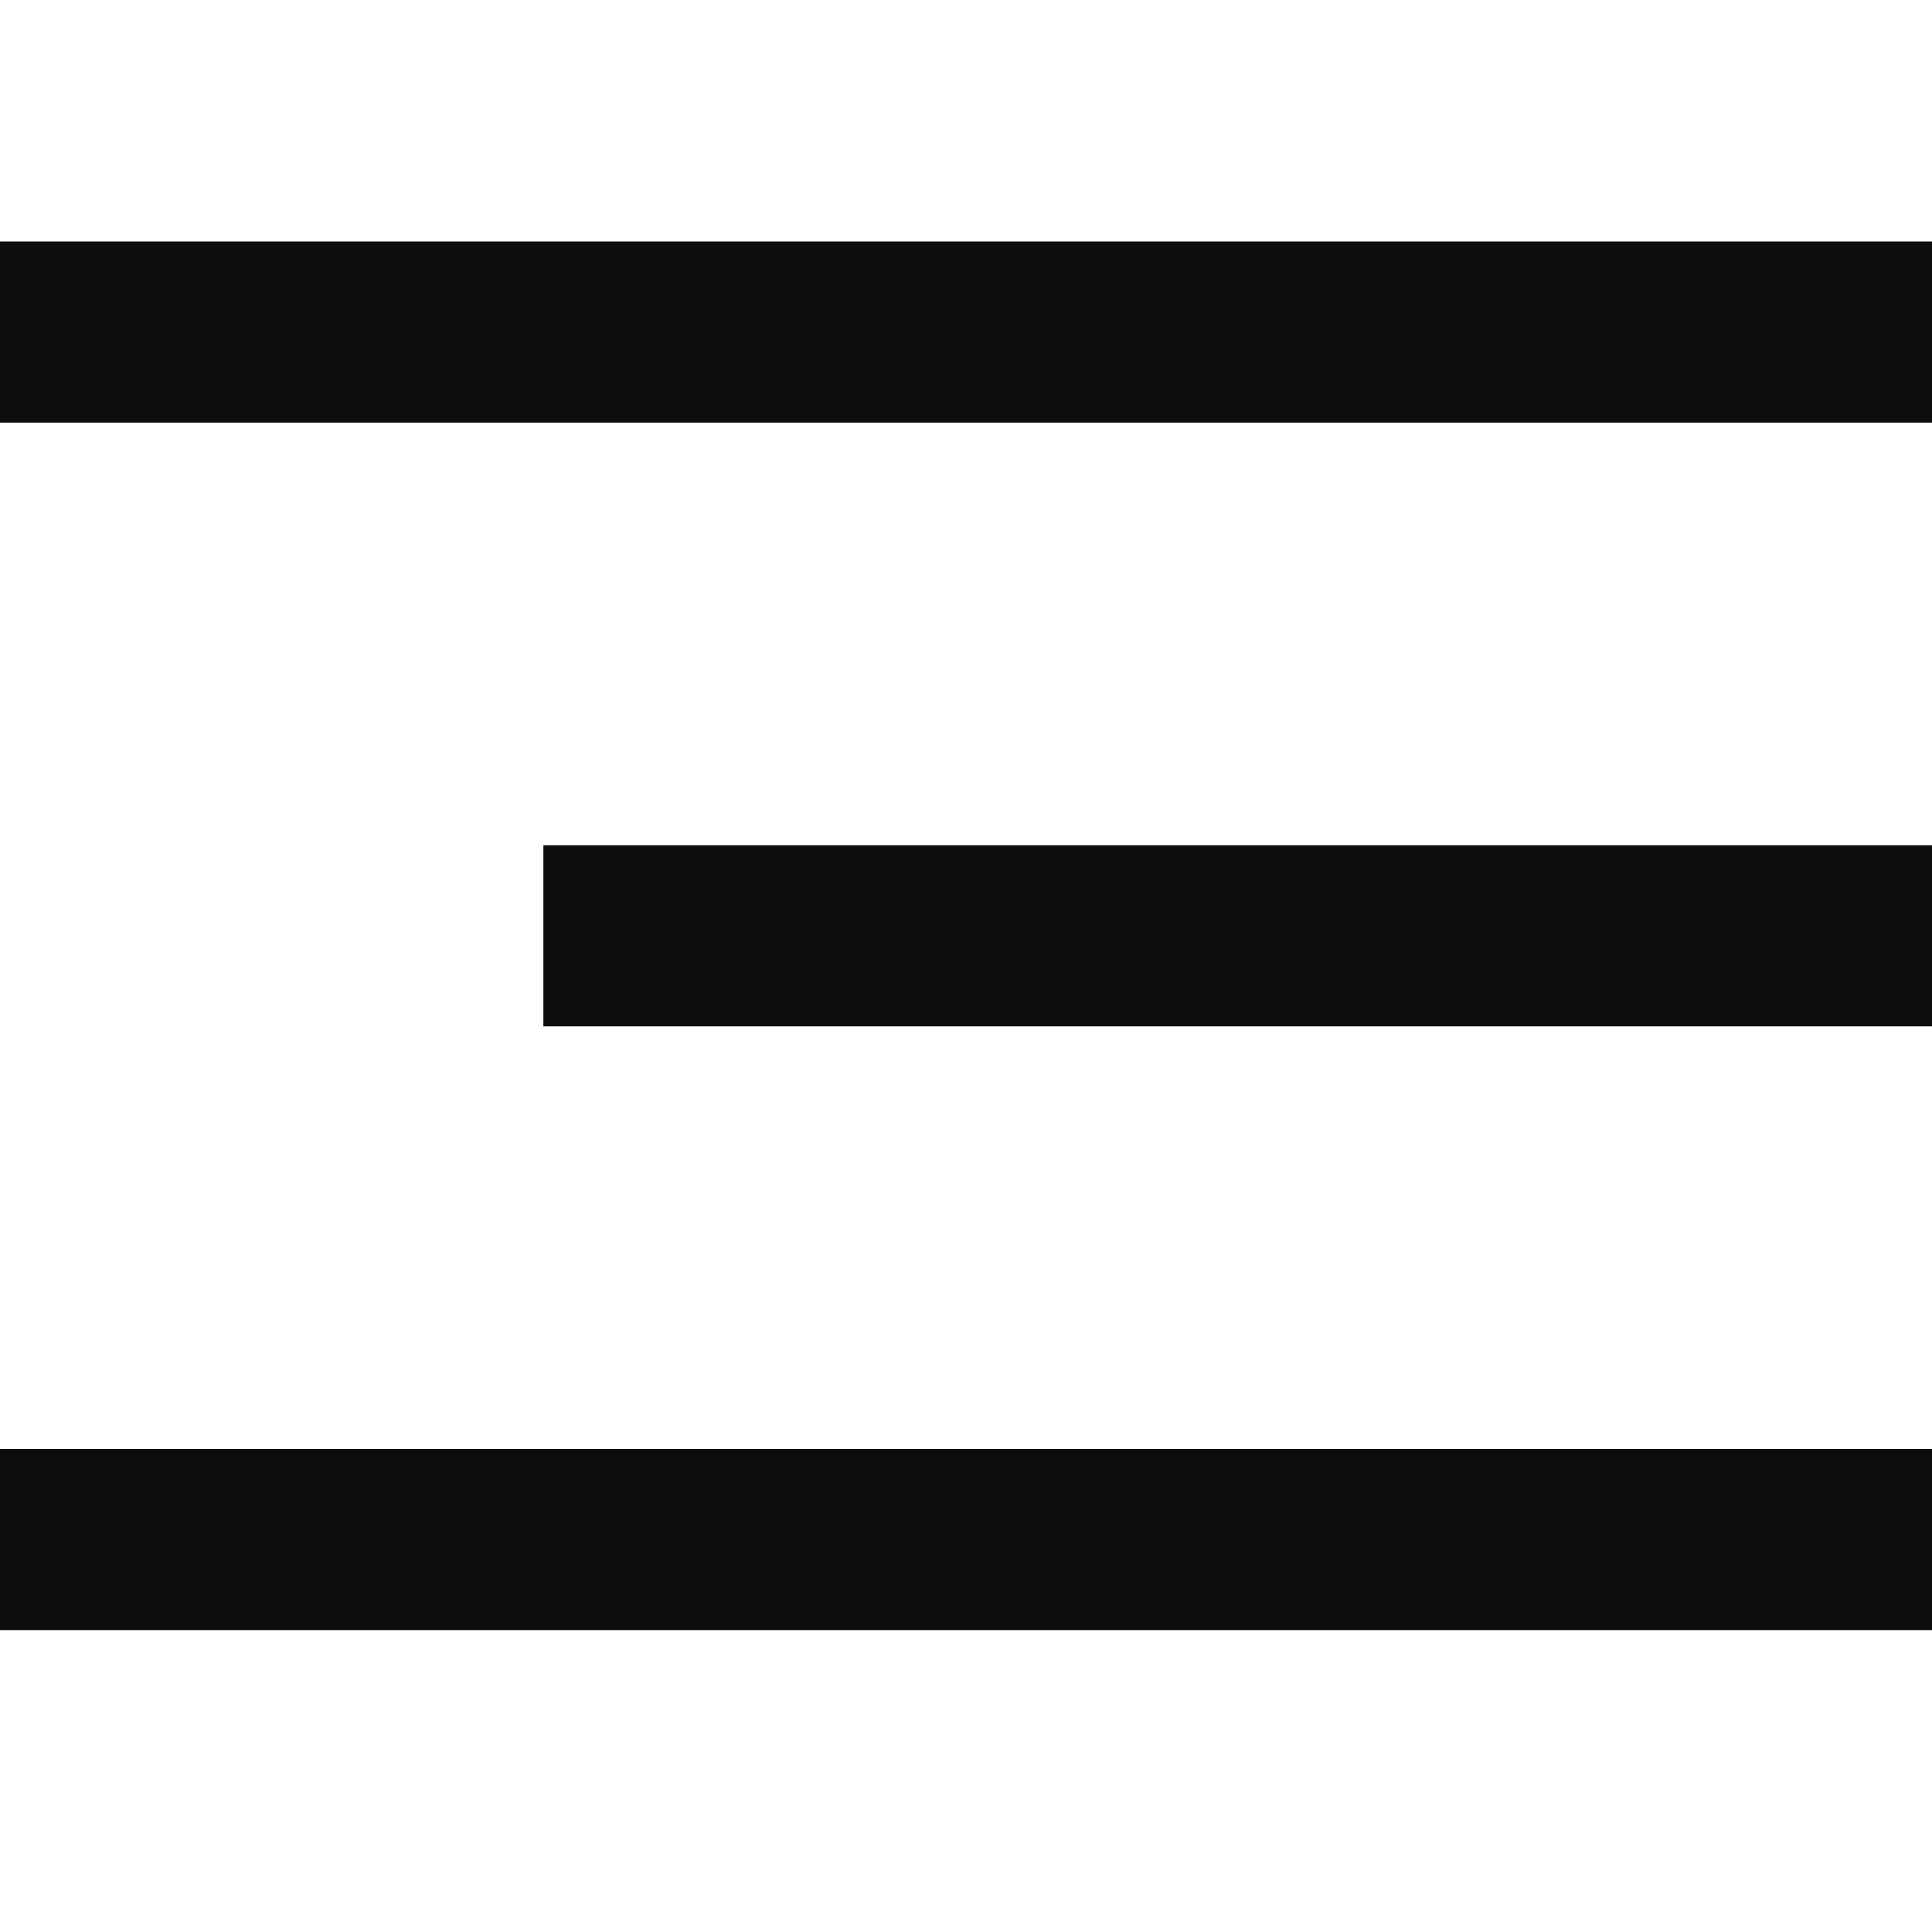
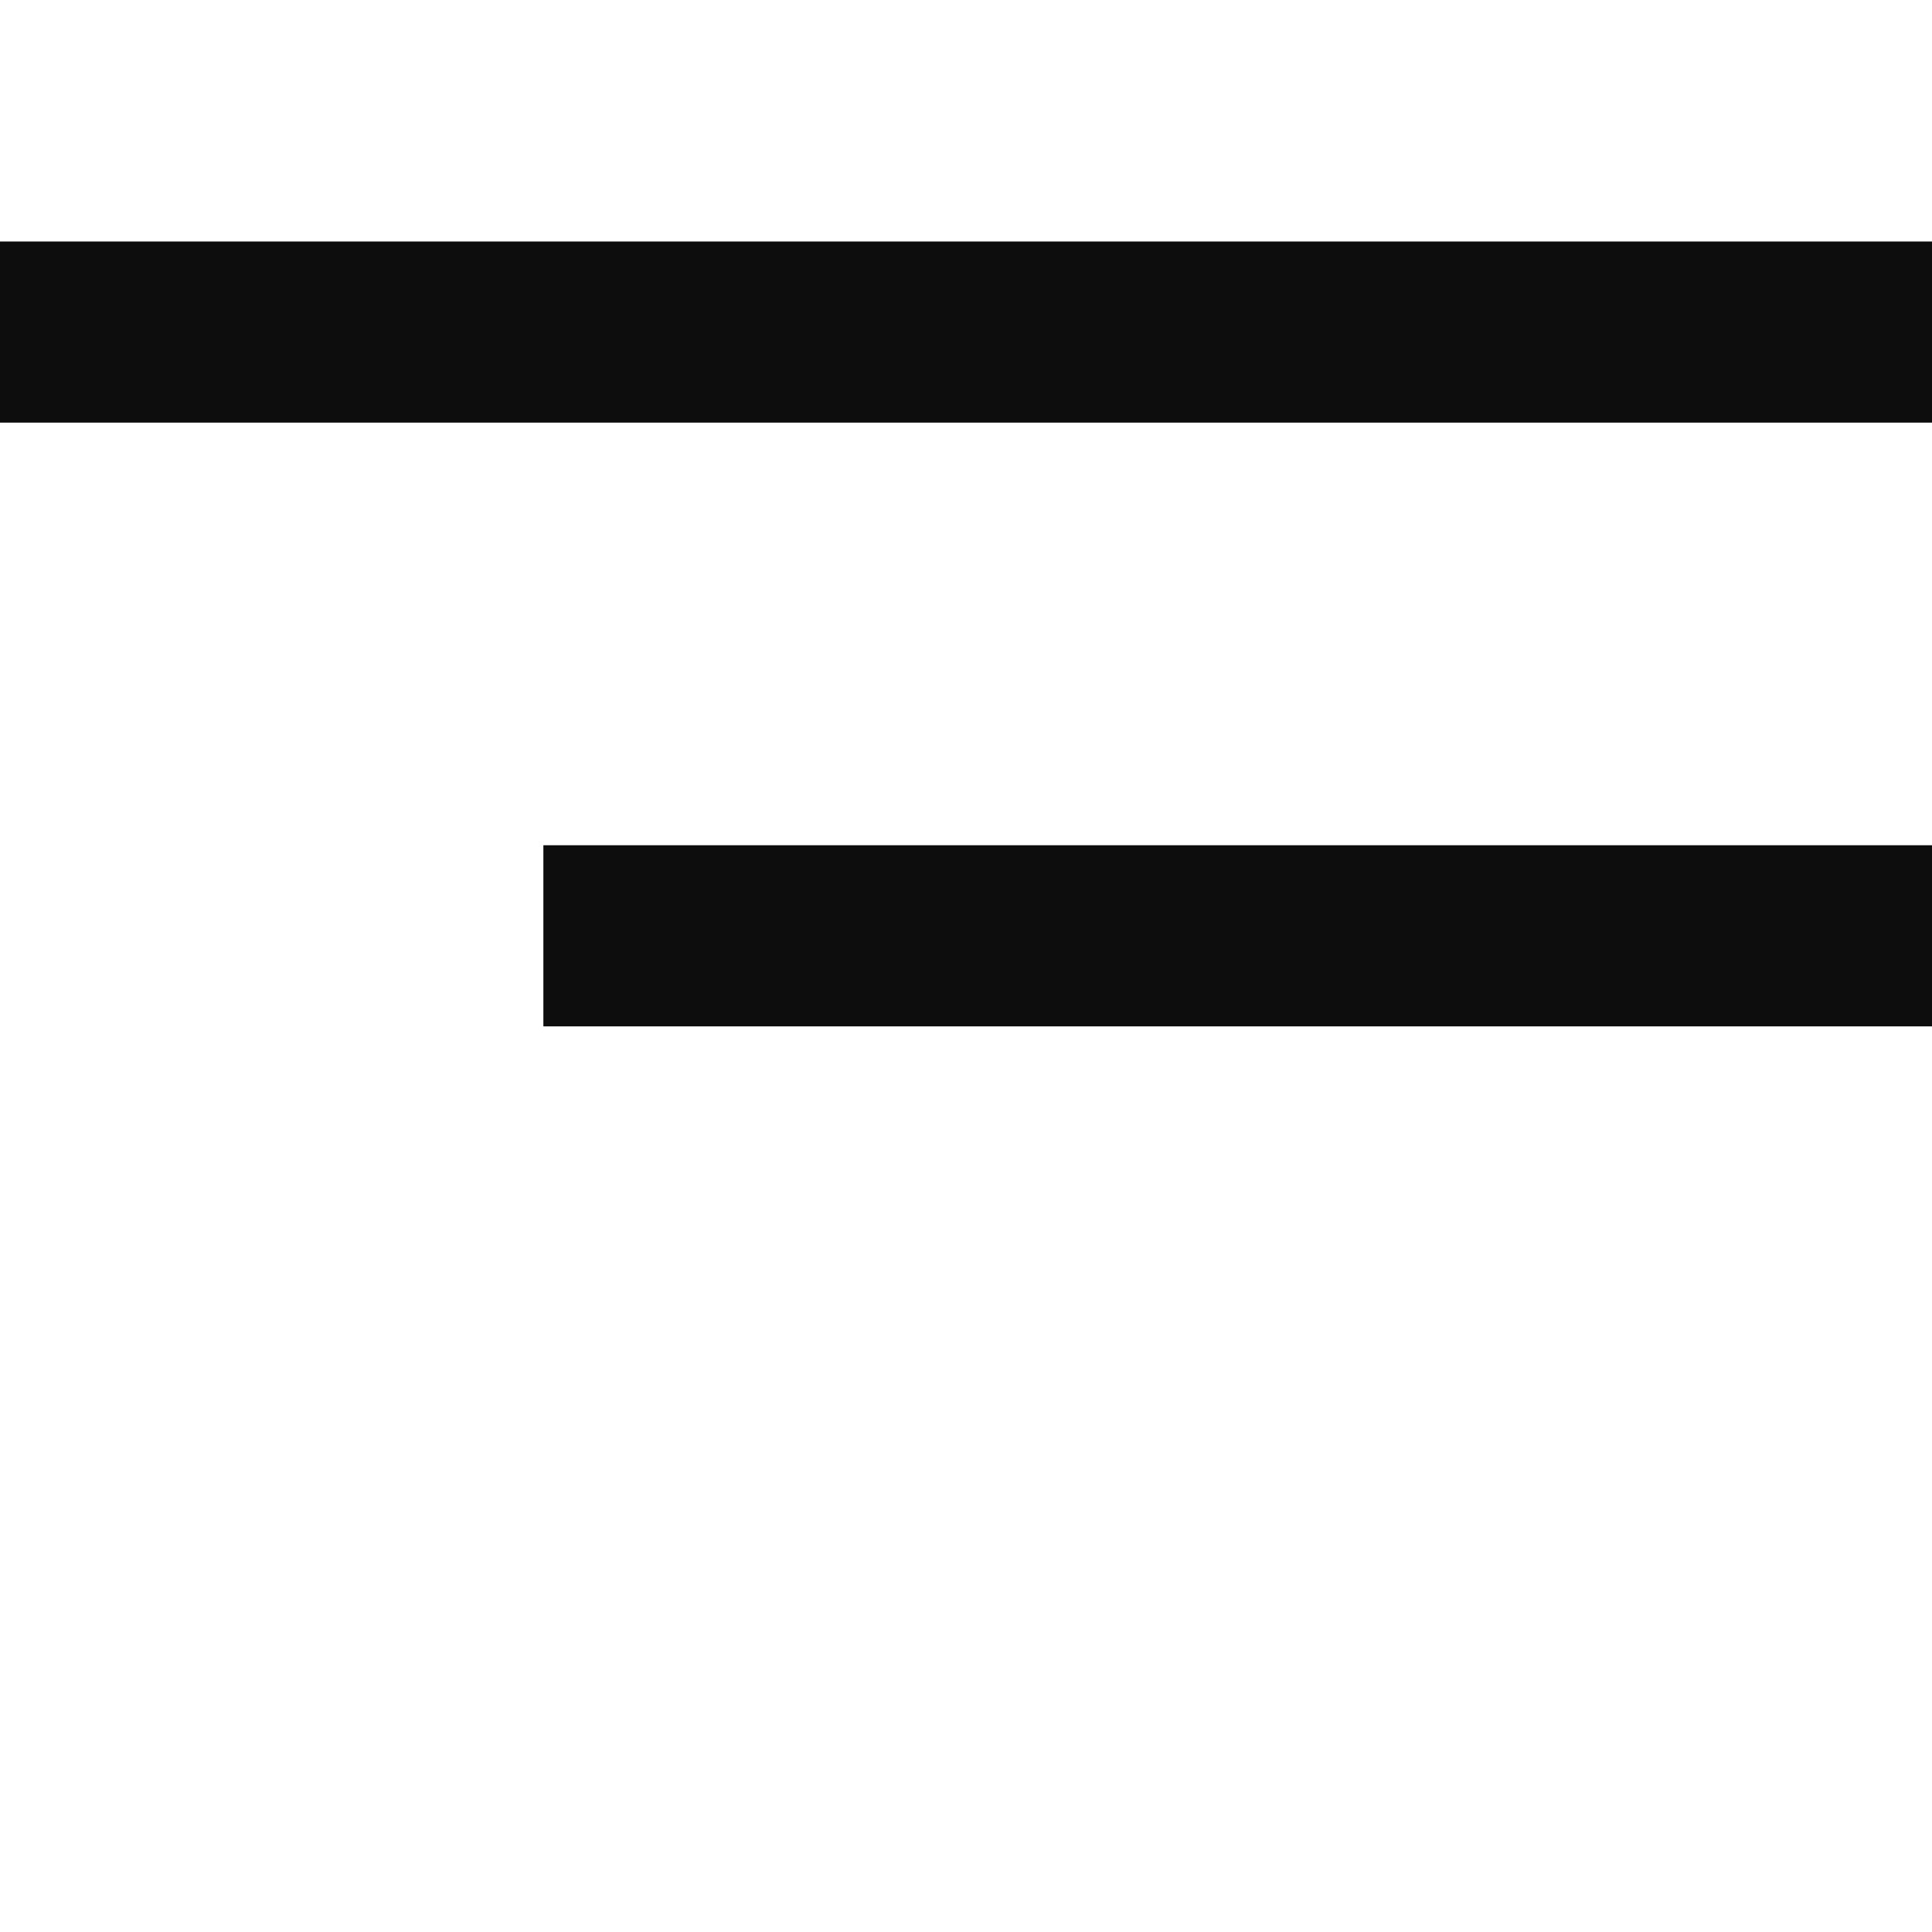
<svg xmlns="http://www.w3.org/2000/svg" width="32" height="32" viewBox="0 0 32 32" fill="none">
  <rect y="4" width="32" height="3" fill="#0D0D0D" />
-   <rect y="24" width="32" height="3" fill="#0D0D0D" />
  <rect x="9" y="14" width="23" height="3" fill="#0D0D0D" />
</svg>